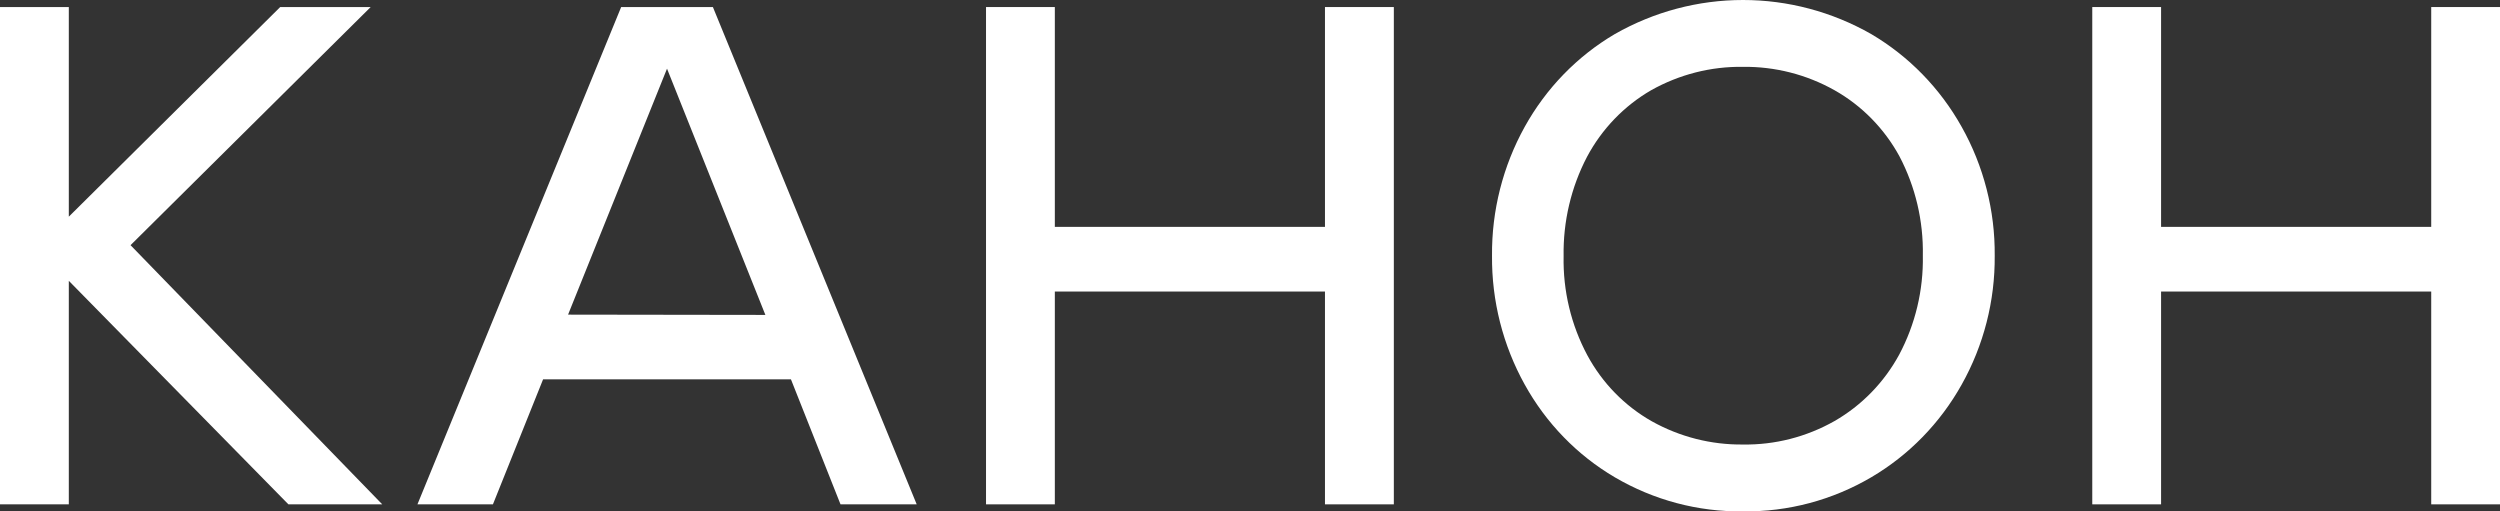
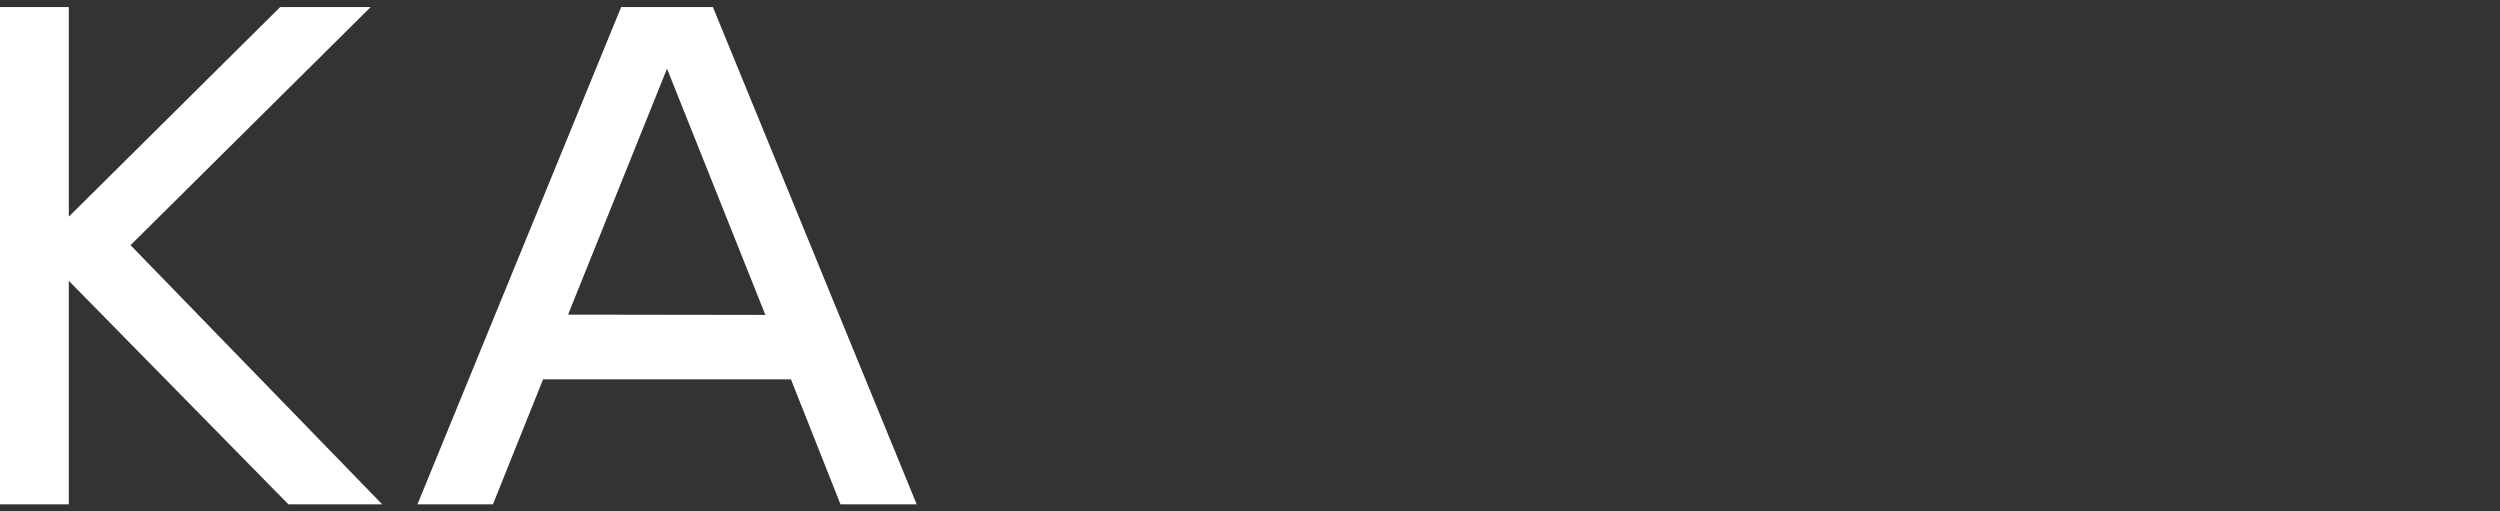
<svg xmlns="http://www.w3.org/2000/svg" width="88" height="18" viewBox="0 0 88 18" fill="none">
  <rect x="0" y="0" width="88" height="18" fill="#333333" stroke="none" />
  <g clip-path="url(#clip0_106_609)">
    <path d="M10.152 17.753L2.422 9.885V17.753H0V0.248H2.422V7.627L9.863 0.248H13.048L4.595 8.63L13.455 17.753H10.152Z" fill="white" />
    <path d="M29.586 17.753L27.841 13.352H19.117L17.351 17.753H14.694L21.865 0.248H25.094L32.268 17.753H29.586ZM26.941 11.085L23.479 2.417L19.996 11.075L26.941 11.085Z" fill="white" />
-     <path d="M46.639 17.753V10.262H37.13V17.753H34.708V0.248H37.13V7.986H46.639V0.248H49.063V17.753H46.639Z" fill="white" />
-     <path d="M61.354 18C59.772 18.02 58.213 17.605 56.84 16.8C55.517 16.022 54.422 14.895 53.67 13.536C52.903 12.155 52.505 10.591 52.519 9.002C52.505 7.412 52.903 5.847 53.67 4.464C54.423 3.106 55.517 1.979 56.84 1.2C58.22 0.413 59.774 0 61.354 0C62.934 0 64.488 0.413 65.868 1.2C67.193 1.981 68.291 3.107 69.05 4.464C69.826 5.844 70.228 7.41 70.214 9.002C70.227 10.593 69.825 12.159 69.05 13.539C68.291 14.896 67.193 16.021 65.868 16.8C64.496 17.606 62.937 18.02 61.354 18ZM61.354 2.353C60.225 2.336 59.112 2.62 58.122 3.175C57.169 3.726 56.386 4.539 55.862 5.522C55.302 6.595 55.019 7.798 55.039 9.014C55.014 10.233 55.302 11.438 55.875 12.507C56.403 13.486 57.191 14.291 58.147 14.831C59.13 15.379 60.234 15.66 61.354 15.647C62.479 15.664 63.589 15.379 64.573 14.822C65.528 14.274 66.316 13.466 66.849 12.488C67.419 11.418 67.707 10.214 67.684 8.995C67.707 7.778 67.424 6.576 66.861 5.503C66.327 4.523 65.534 3.716 64.573 3.175C63.588 2.622 62.478 2.339 61.354 2.353Z" fill="white" />
-     <path d="M85.579 17.753V10.262H76.07V17.753H73.648V0.248H76.07V7.986H85.579V0.248H88V17.753H85.579Z" fill="white" />
  </g>
  <defs>
    <clipPath id="clip0_106_609">
      <rect width="88" height="18" fill="white" />
    </clipPath>
  </defs>
</svg>